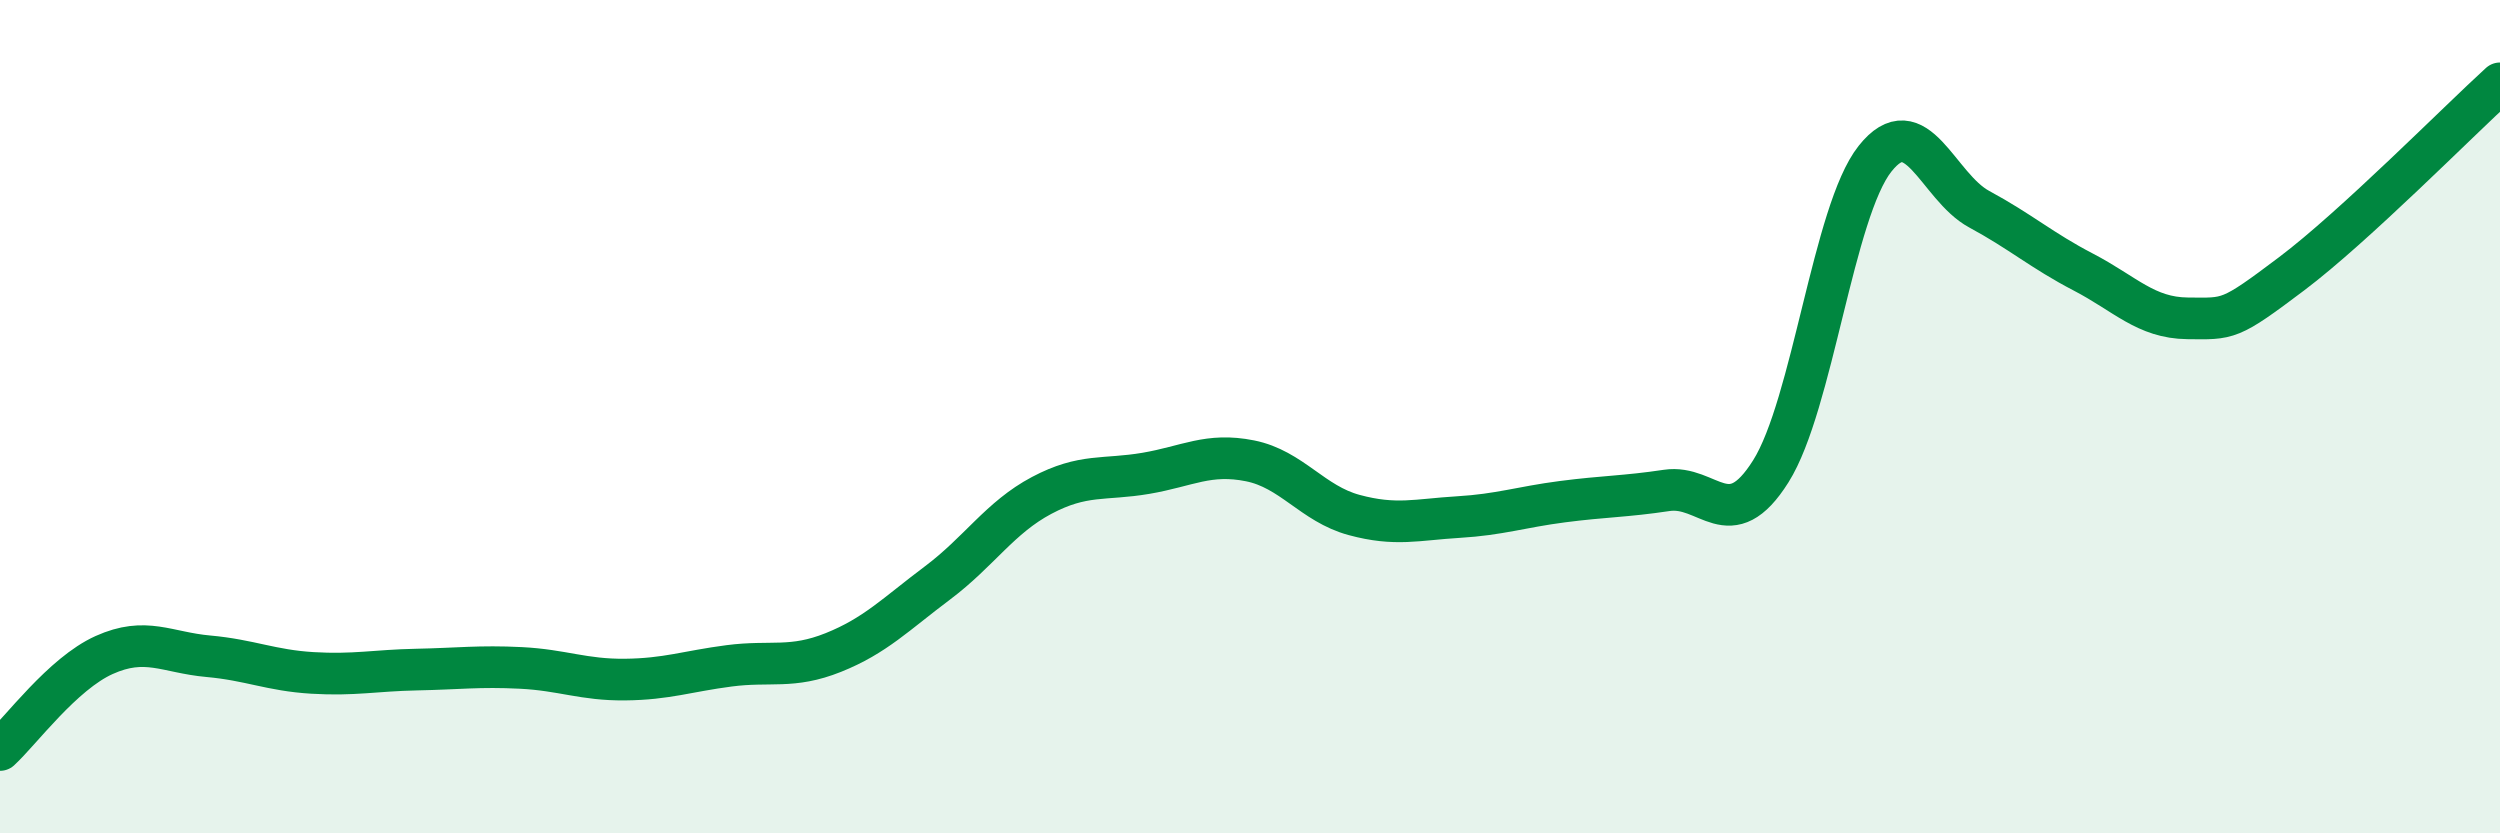
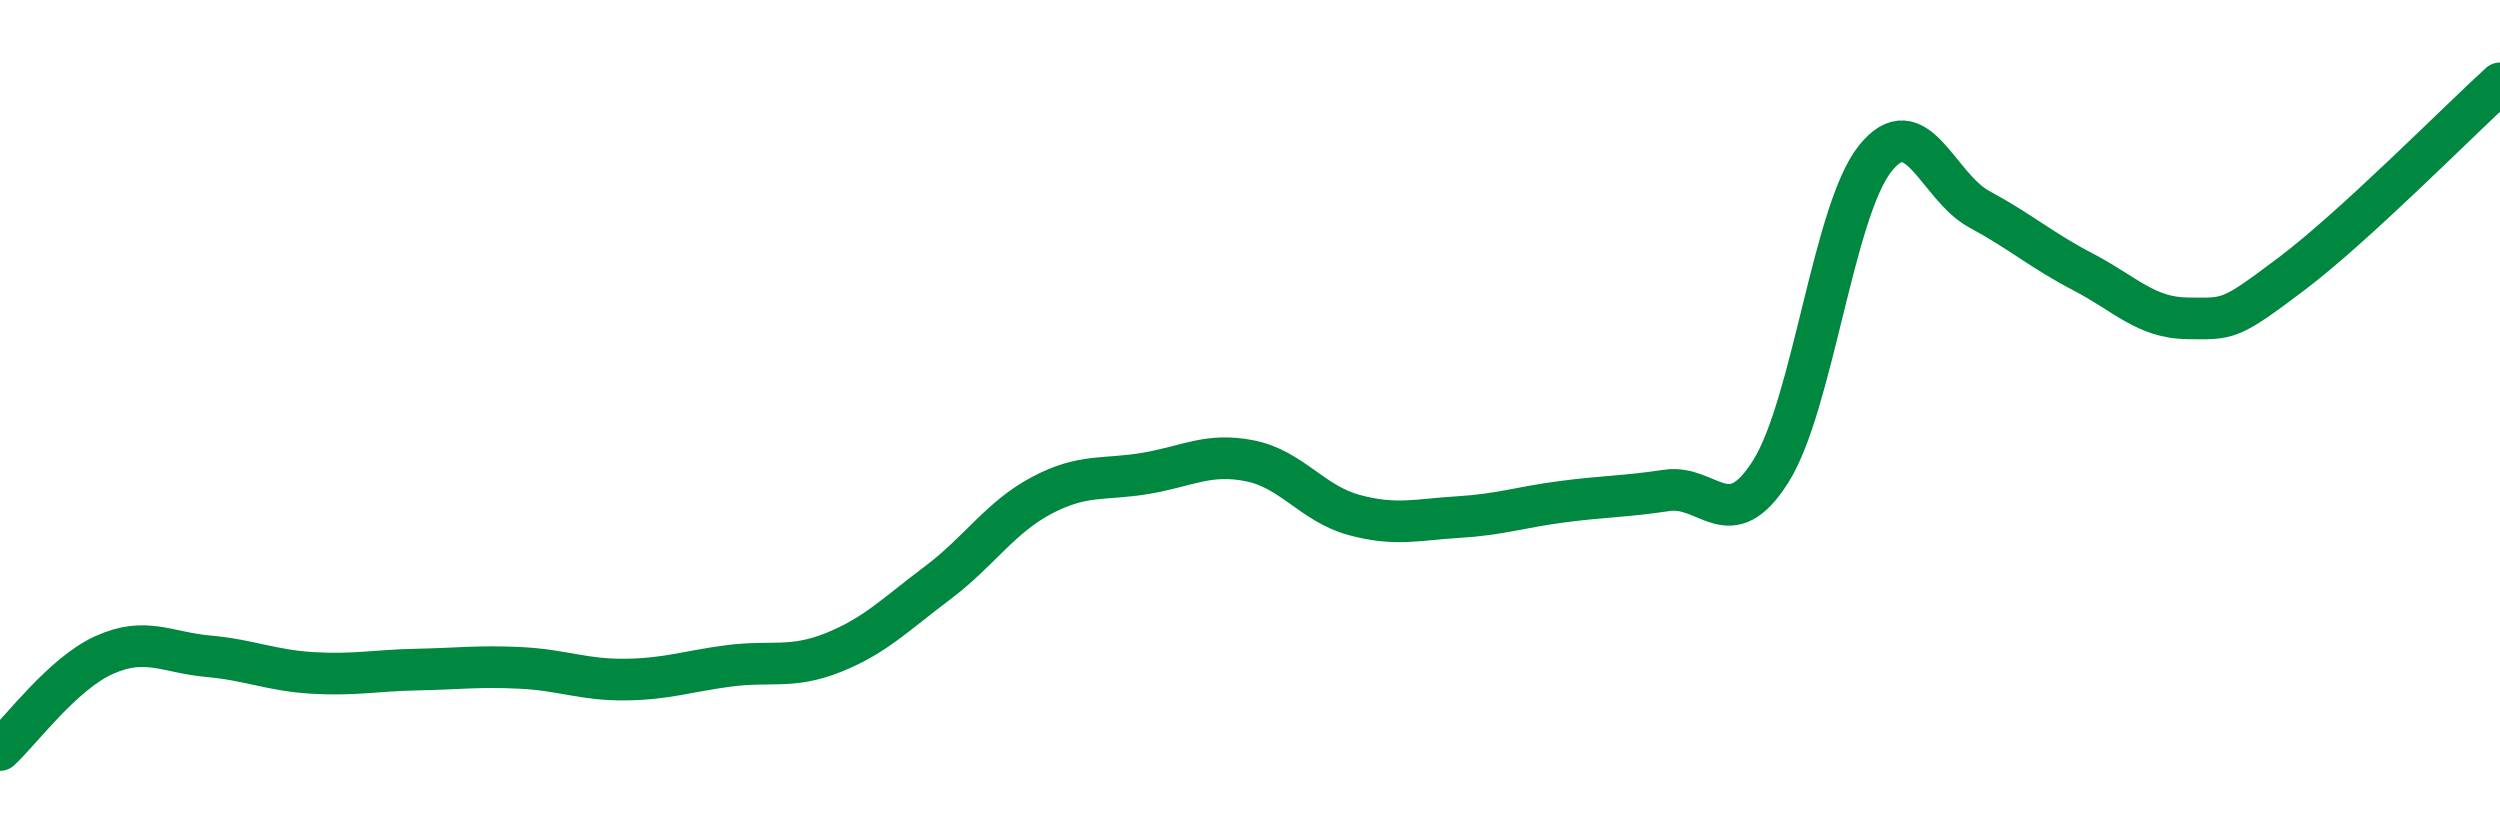
<svg xmlns="http://www.w3.org/2000/svg" width="60" height="20" viewBox="0 0 60 20">
-   <path d="M 0,18 C 0.5,17.54 1.5,16.17 2.5,15.72 C 3.5,15.27 4,15.66 5,15.75 C 6,15.84 6.5,16.09 7.5,16.15 C 8.5,16.21 9,16.09 10,16.07 C 11,16.05 11.5,15.98 12.5,16.03 C 13.5,16.08 14,16.32 15,16.31 C 16,16.3 16.5,16.11 17.5,15.98 C 18.5,15.85 19,16.06 20,15.66 C 21,15.26 21.5,14.74 22.5,13.99 C 23.5,13.24 24,12.42 25,11.89 C 26,11.36 26.5,11.53 27.5,11.36 C 28.5,11.19 29,10.86 30,11.06 C 31,11.26 31.5,12.09 32.5,12.36 C 33.5,12.63 34,12.47 35,12.41 C 36,12.35 36.5,12.17 37.5,12.04 C 38.5,11.91 39,11.92 40,11.77 C 41,11.62 41.5,12.9 42.5,11.31 C 43.5,9.72 44,5.07 45,3.81 C 46,2.55 46.5,4.48 47.5,5.02 C 48.5,5.56 49,6.01 50,6.53 C 51,7.05 51.5,7.63 52.5,7.64 C 53.5,7.65 53.5,7.7 55,6.57 C 56.5,5.44 59,2.91 60,2L60 20L0 20Z" fill="#008740" opacity="0.1" stroke-linecap="round" stroke-linejoin="round" />
  <path d="M 0,18 C 0.5,17.54 1.5,16.17 2.5,15.72 C 3.5,15.27 4,15.66 5,15.75 C 6,15.84 6.5,16.09 7.5,16.15 C 8.5,16.21 9,16.09 10,16.07 C 11,16.05 11.5,15.98 12.5,16.03 C 13.5,16.08 14,16.32 15,16.31 C 16,16.3 16.5,16.11 17.5,15.98 C 18.5,15.85 19,16.06 20,15.66 C 21,15.26 21.5,14.74 22.5,13.99 C 23.5,13.24 24,12.42 25,11.89 C 26,11.36 26.5,11.53 27.5,11.36 C 28.5,11.19 29,10.86 30,11.06 C 31,11.26 31.5,12.09 32.5,12.36 C 33.5,12.63 34,12.47 35,12.41 C 36,12.35 36.5,12.17 37.5,12.04 C 38.5,11.91 39,11.92 40,11.77 C 41,11.62 41.5,12.9 42.5,11.31 C 43.5,9.72 44,5.07 45,3.81 C 46,2.55 46.5,4.48 47.5,5.02 C 48.5,5.56 49,6.01 50,6.53 C 51,7.05 51.5,7.63 52.5,7.64 C 53.5,7.65 53.5,7.7 55,6.57 C 56.5,5.44 59,2.91 60,2" stroke="#008740" stroke-width="1" fill="none" stroke-linecap="round" stroke-linejoin="round" />
</svg>